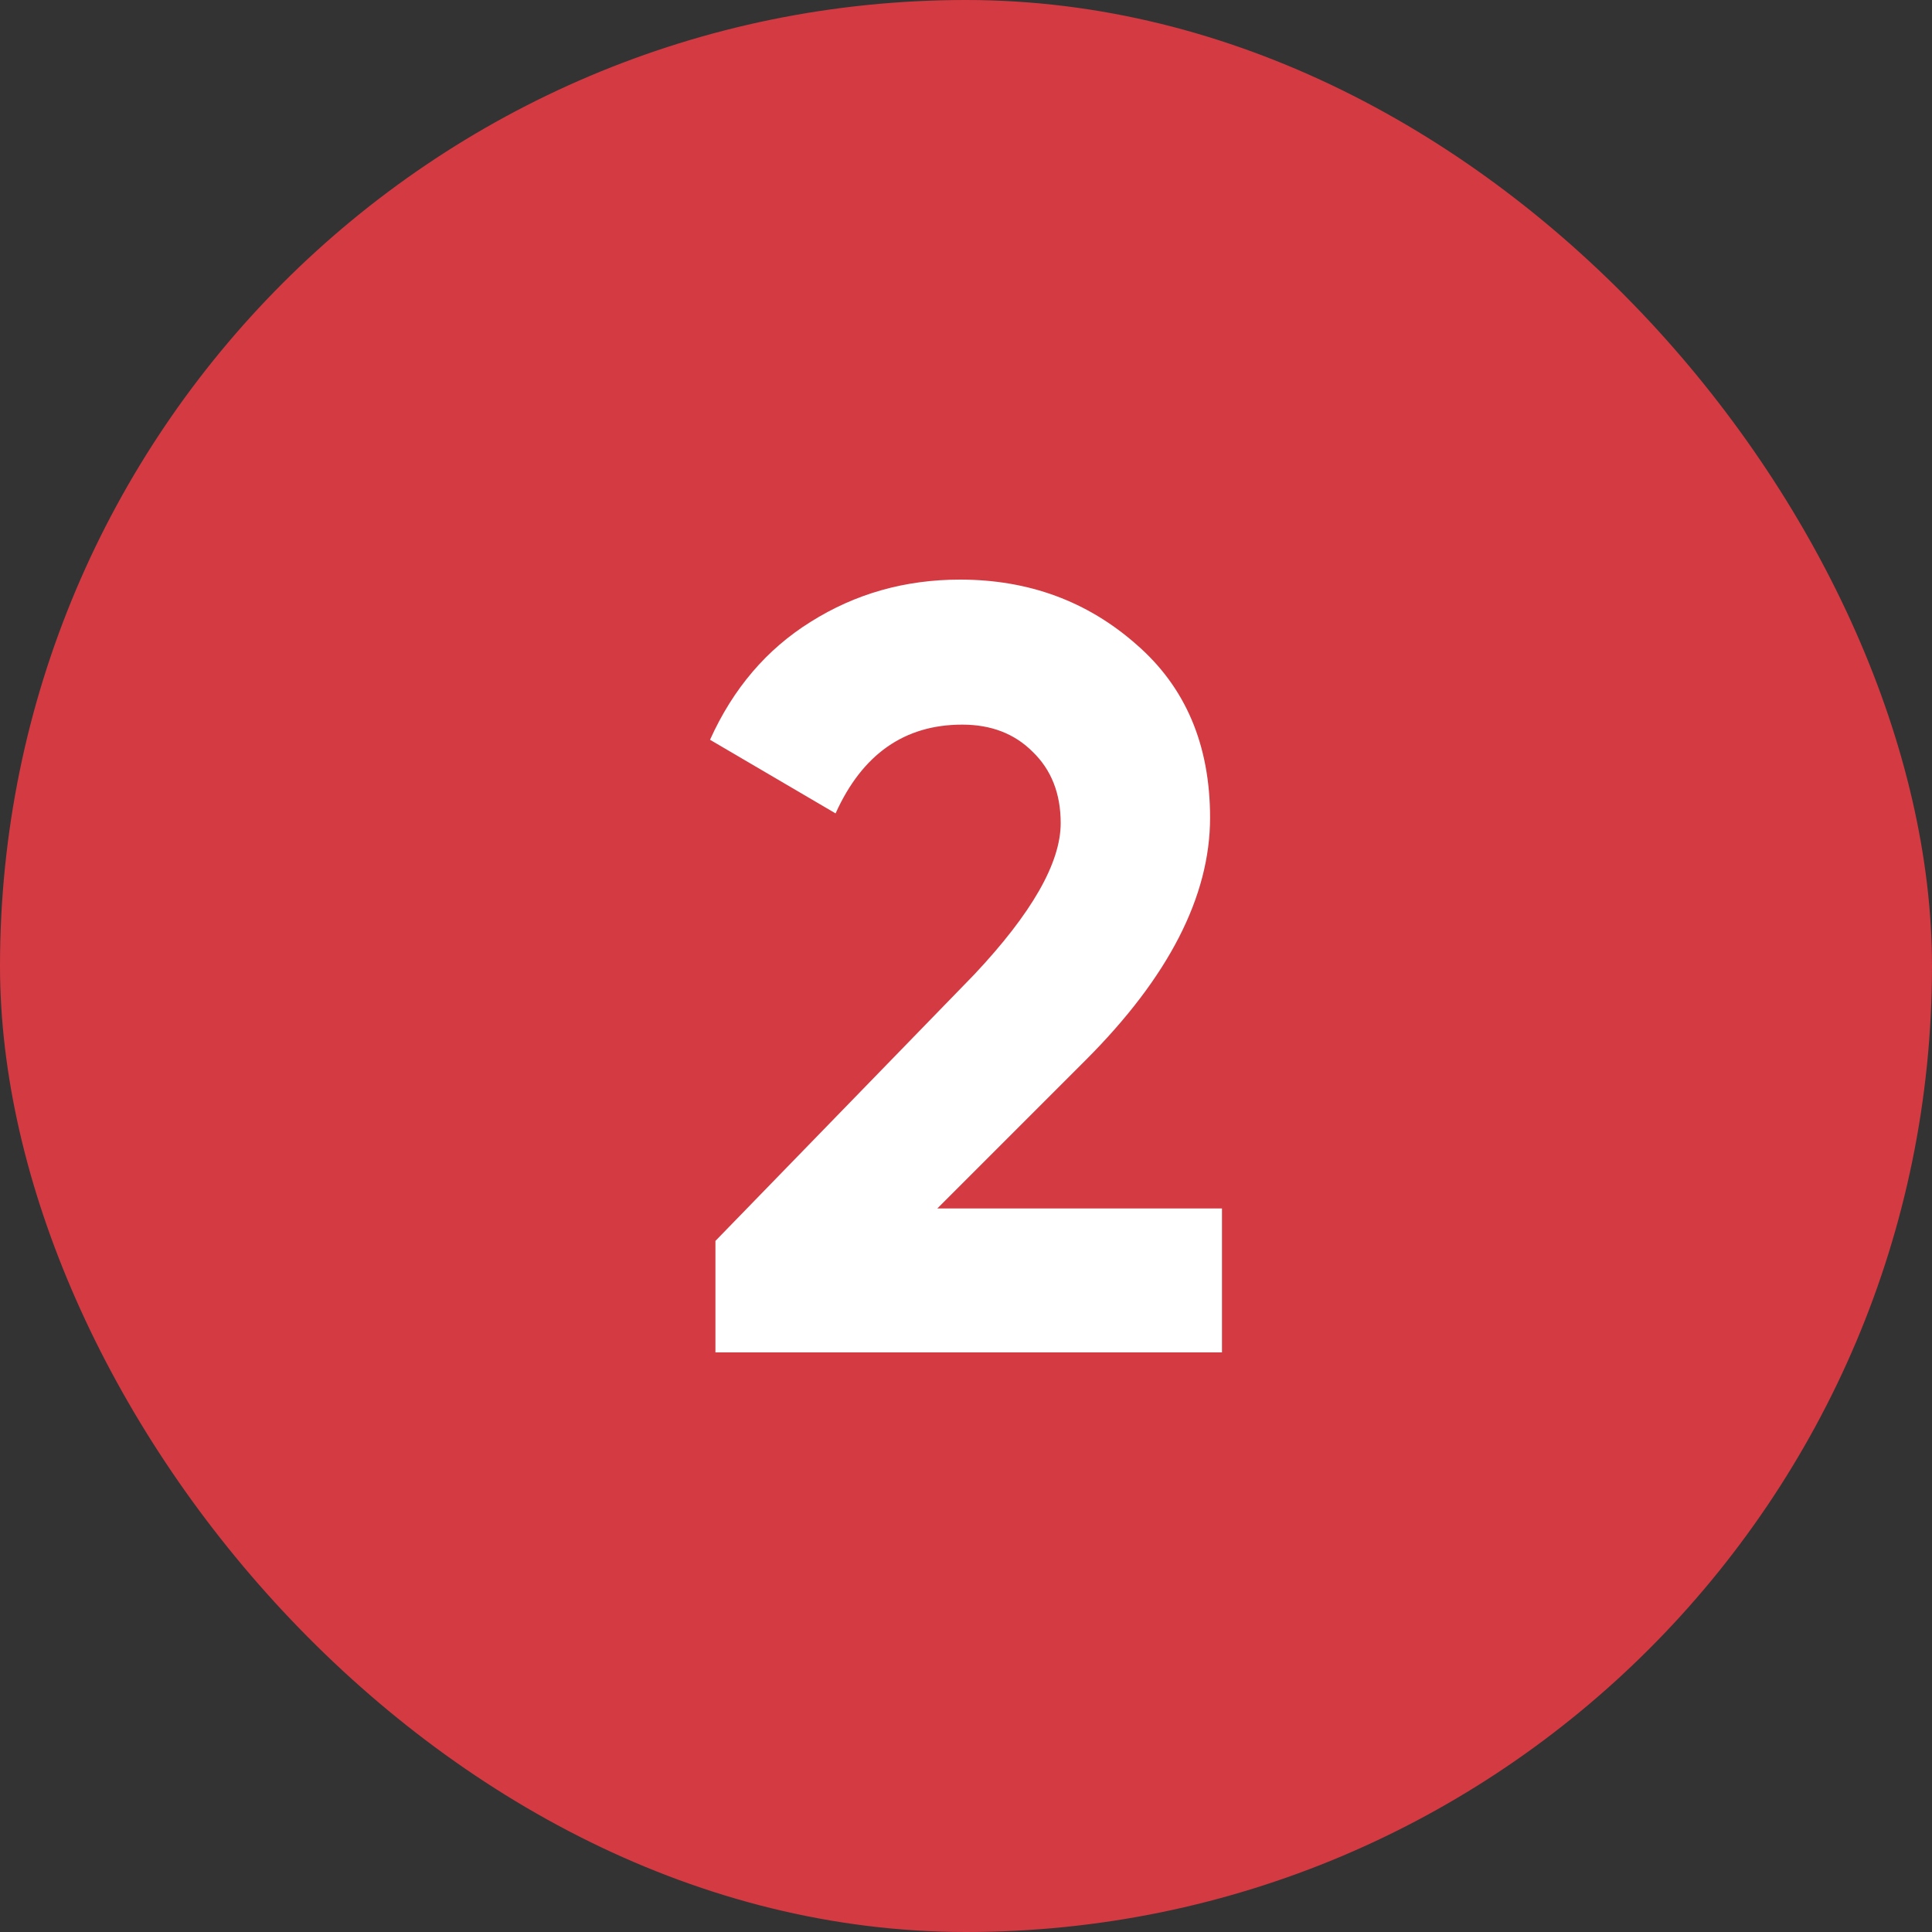
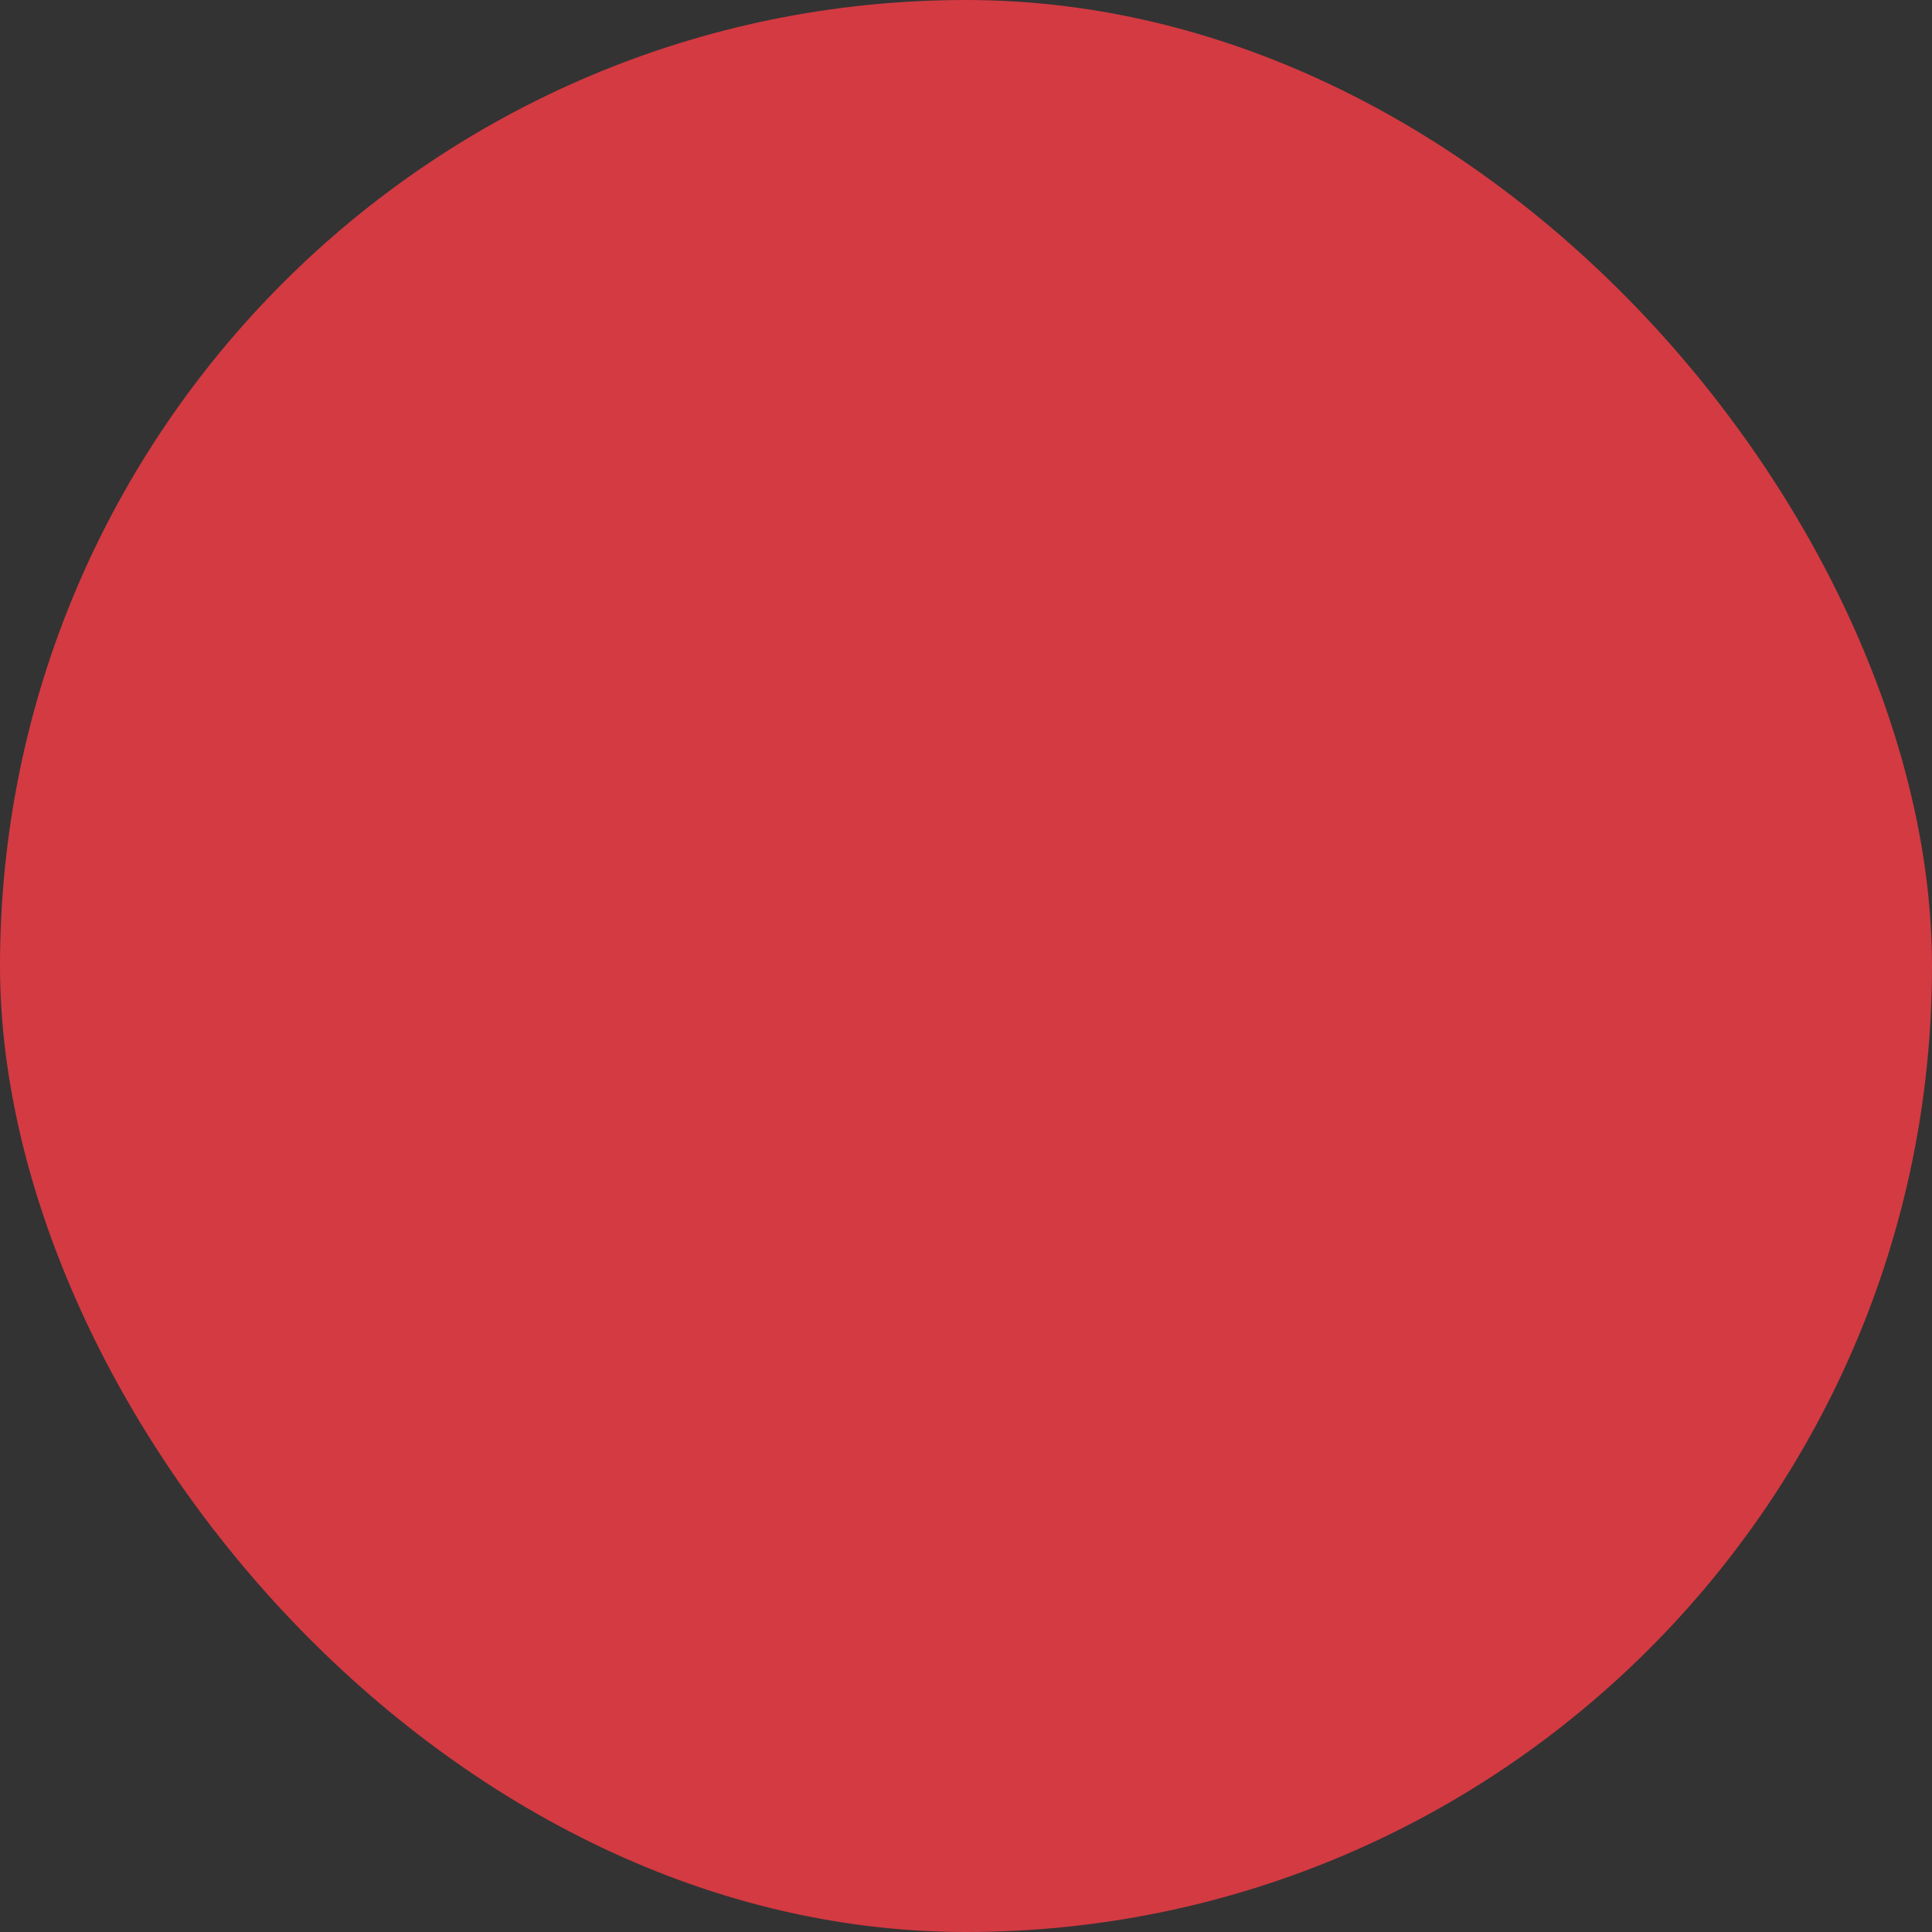
<svg xmlns="http://www.w3.org/2000/svg" width="75" height="75" viewBox="0 0 75 75" fill="none">
  <rect x="0" y="0" width="75" height="75" fill="#333333" stroke="none" />
  <rect width="75" height="75" rx="37.5" fill="#D43A42" />
-   <path d="M47.437 52.5H27.773V48.172L37.815 37.836C40.056 35.455 41.176 33.494 41.176 31.954C41.176 30.805 40.812 29.881 40.084 29.181C39.384 28.48 38.473 28.13 37.353 28.13C35.112 28.13 33.473 29.279 32.437 31.576L27.563 28.718C28.459 26.73 29.762 25.203 31.471 24.139C33.207 23.046 35.14 22.5 37.269 22.5C39.93 22.5 42.213 23.34 44.118 25.021C46.022 26.674 46.975 28.915 46.975 31.744C46.975 34.797 45.364 37.934 42.143 41.156L36.387 46.912H47.437V52.5Z" fill="white" />
</svg>